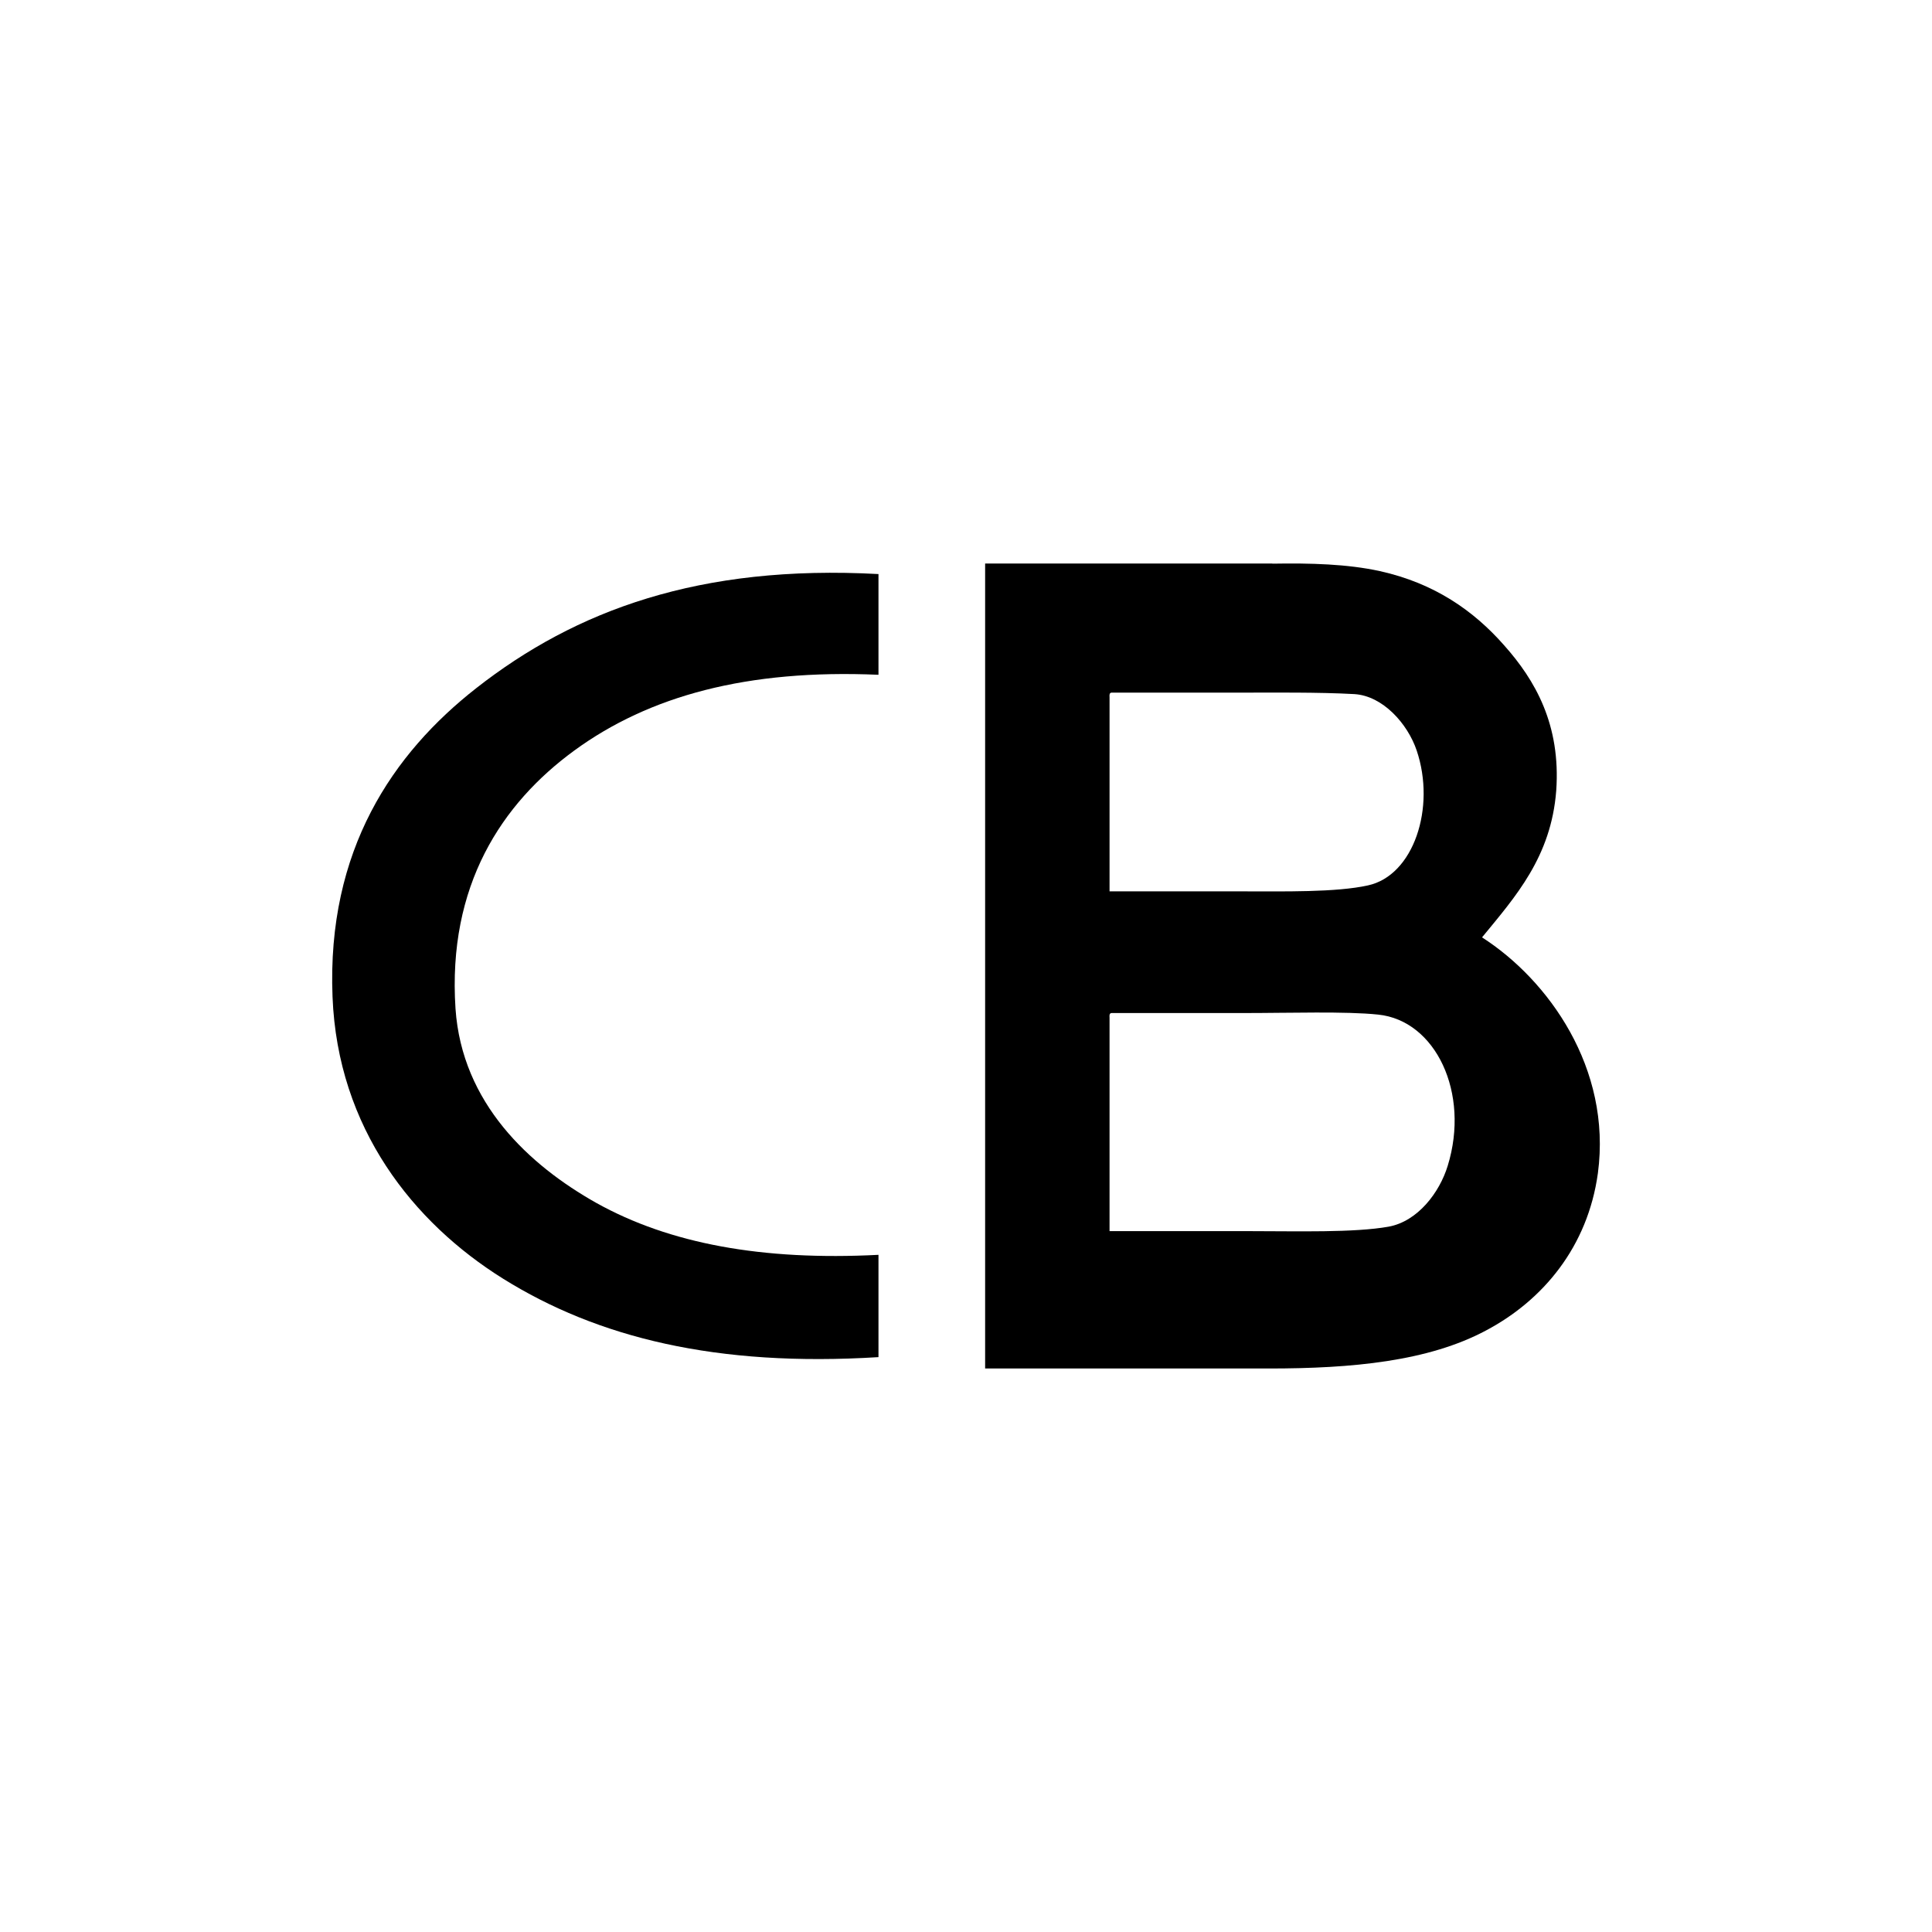
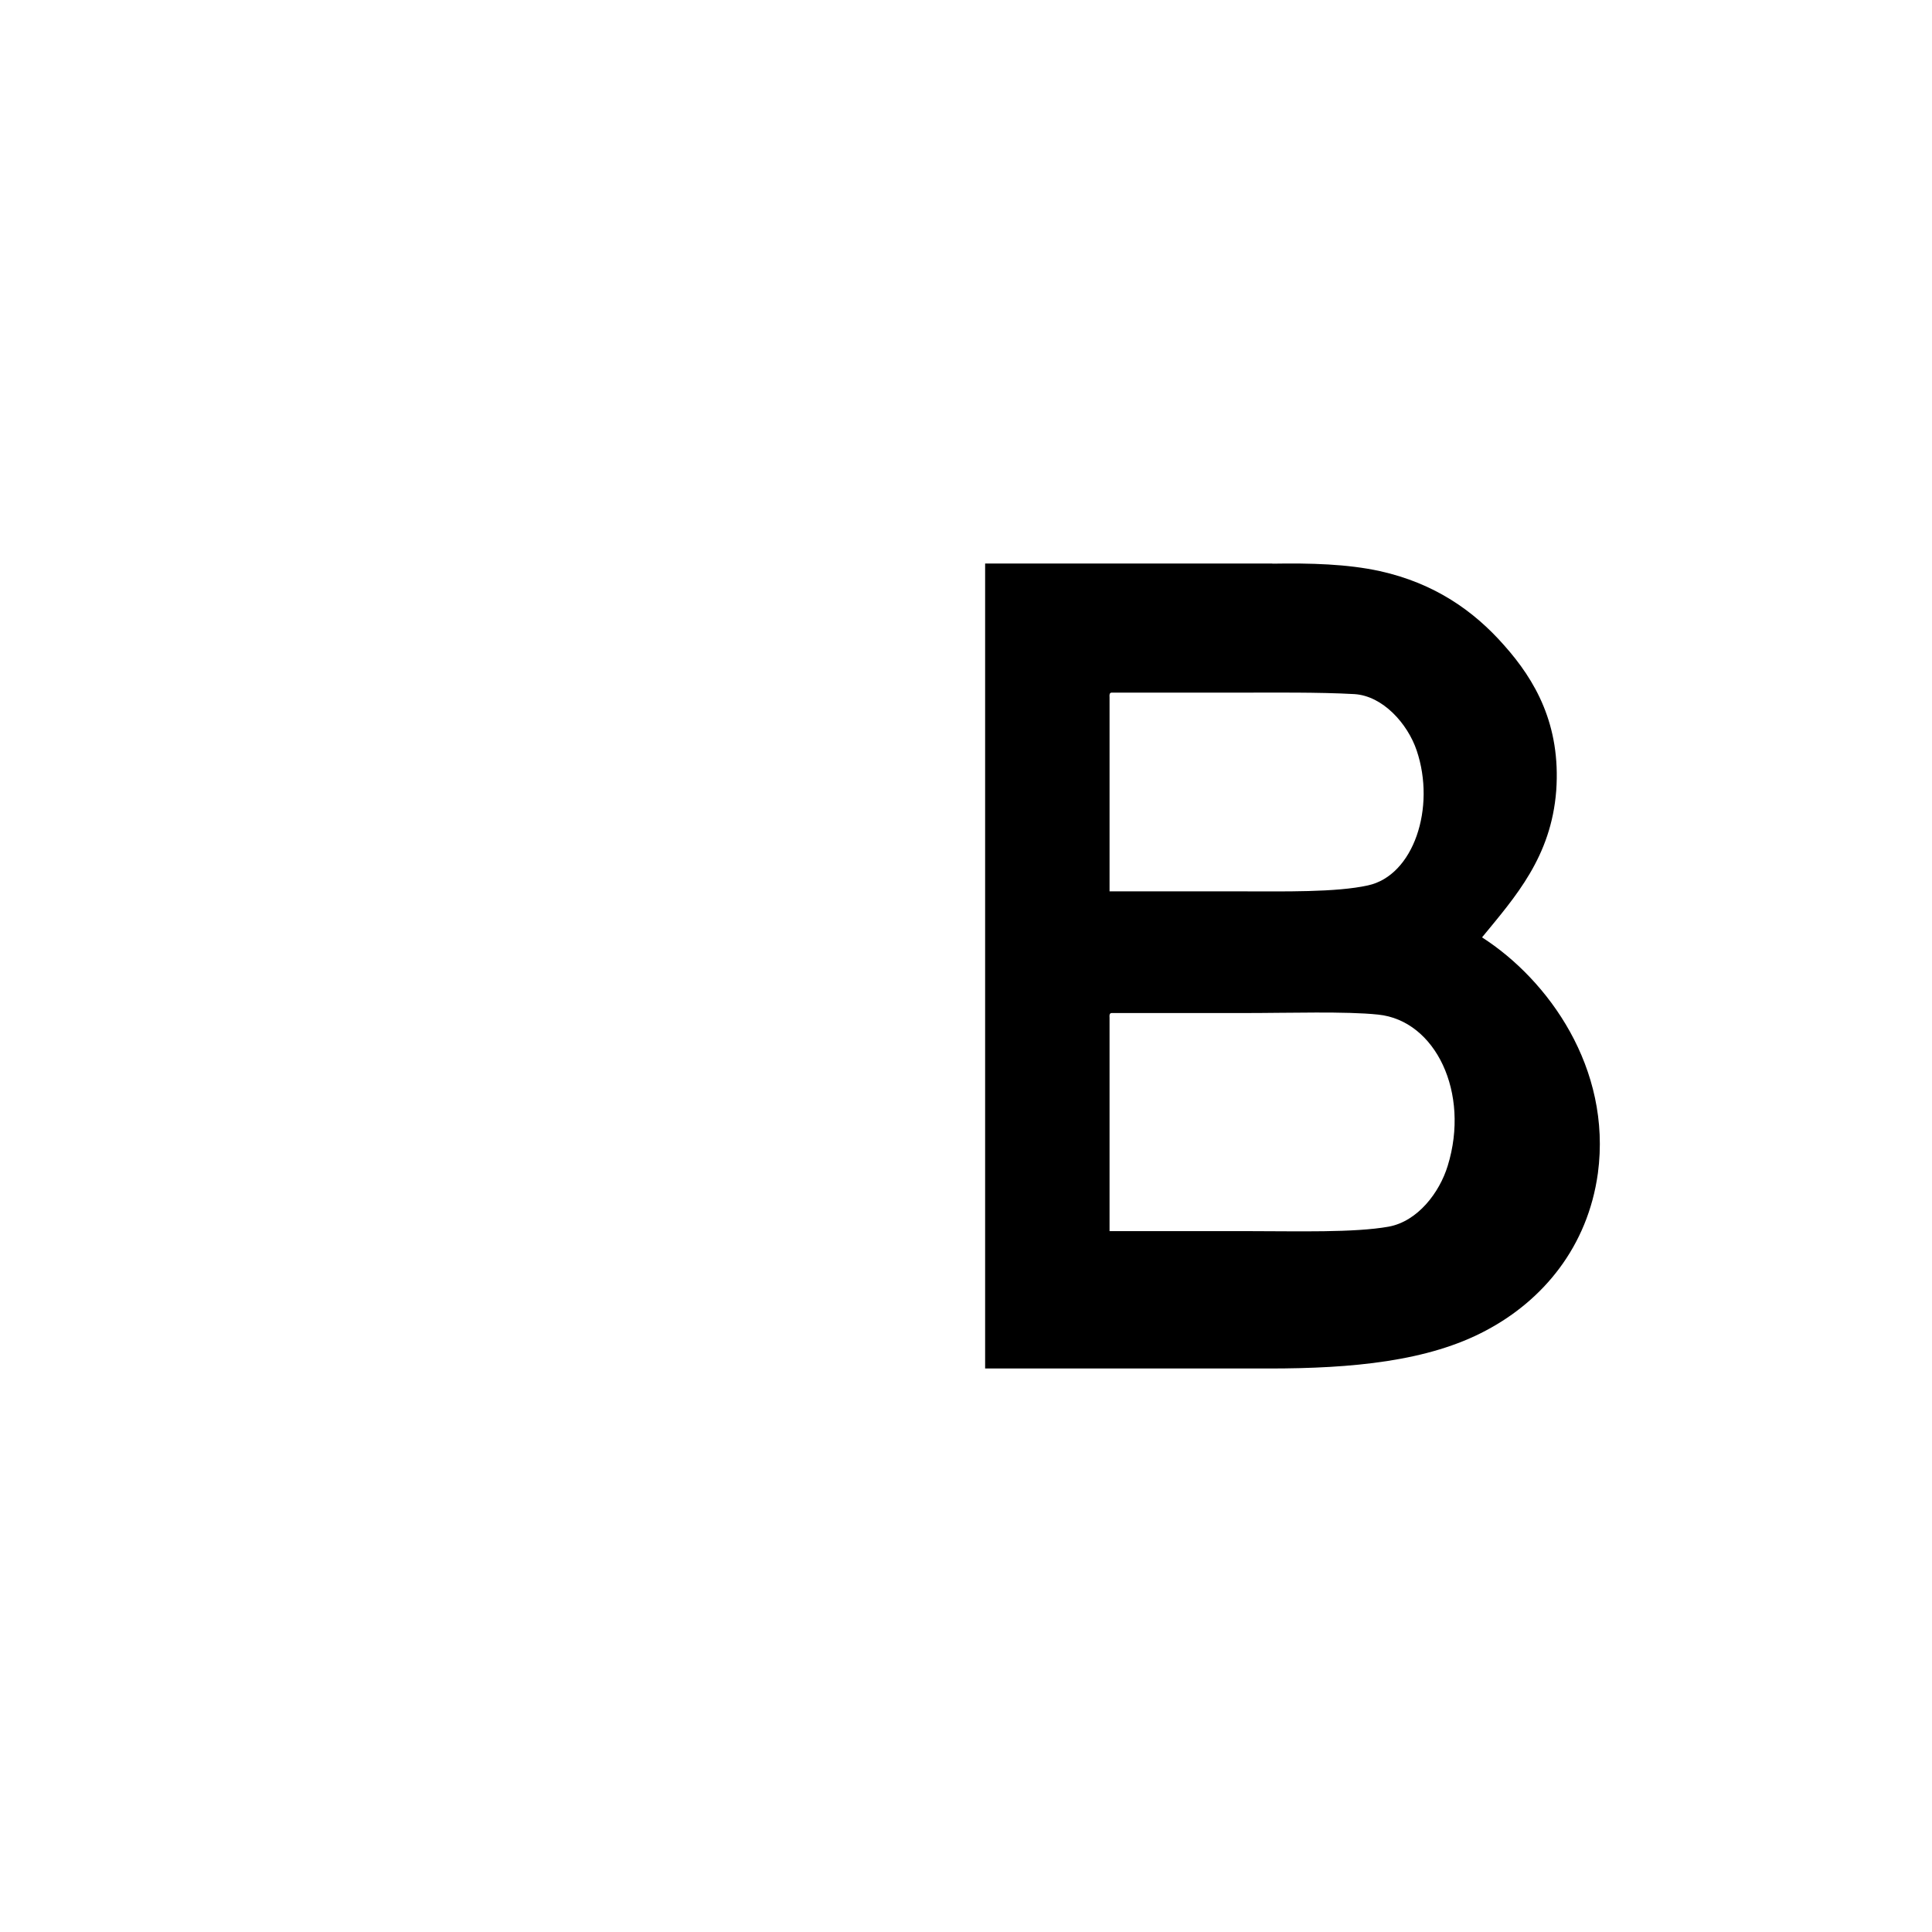
<svg xmlns="http://www.w3.org/2000/svg" version="1.1" id="Слой_1" x="0px" y="0px" width="60px" height="60px" viewBox="0 0 60 60" enable-background="new 0 0 60 60" xml:space="preserve">
  <g>
-     <path fill-rule="evenodd" clip-rule="evenodd" d="M27.282,17.828c0,1.044,0,2.087,0,3.128c-4.083-0.177-7.124,0.657-9.446,2.352   c-2.254,1.647-3.942,4.192-3.69,8.015c0.2,2.938,2.293,4.865,4.373,6.035c2.274,1.267,5.155,1.798,8.763,1.612   c0,1.063,0,2.117,0,3.177c-5.036,0.313-8.729-0.609-11.66-2.437c-2.779-1.735-5.135-4.665-5.295-8.755   c-0.182-4.561,1.879-7.56,4.465-9.585C17.876,18.955,21.724,17.526,27.282,17.828z" />
    <path fill-rule="evenodd" clip-rule="evenodd" d="M46.026,29.111c1.042-1.268,2.146-2.5,2.304-4.556   c0.145-2.046-0.652-3.432-1.622-4.519c-0.938-1.066-2.158-1.924-3.857-2.3c-1.006-0.22-2.148-0.251-3.335-0.231v-0.004h-8.922   v2.025l0,0c0,6.297,0,12.597,0,18.905c0,1.326,0,2.658,0,3.99V42.5h8.82l0,0c2.568,0,4.946-0.22,6.743-1.185   c1.759-0.933,3.152-2.591,3.467-4.88C50.059,33.168,48.076,30.425,46.026,29.111z M42.061,21.556   c0.881,0.053,1.654,0.916,1.936,1.753c0.598,1.773-0.094,3.881-1.515,4.188c-0.992,0.22-2.618,0.185-3.927,0.185   c-1.432,0-2.76,0-4.097,0c0-2.011,0-4.022,0-6.031c-0.004-0.062-0.007-0.133,0.056-0.14c1.254,0,2.523,0,3.82,0   C39.562,21.51,40.959,21.494,42.061,21.556z M44.96,36.205c-0.254,0.832-0.933,1.725-1.834,1.89   c-1.075,0.192-2.851,0.139-4.293,0.139c-1.494,0-2.95,0-4.375,0c0-2.214,0-4.423,0-6.633c-0.004-0.068-0.007-0.129,0.056-0.14   c1.267,0,2.688,0,4.095,0c1.433,0,3.196-0.058,4.189,0.048C44.582,31.689,45.659,33.939,44.96,36.205z" />
  </g>
</svg>